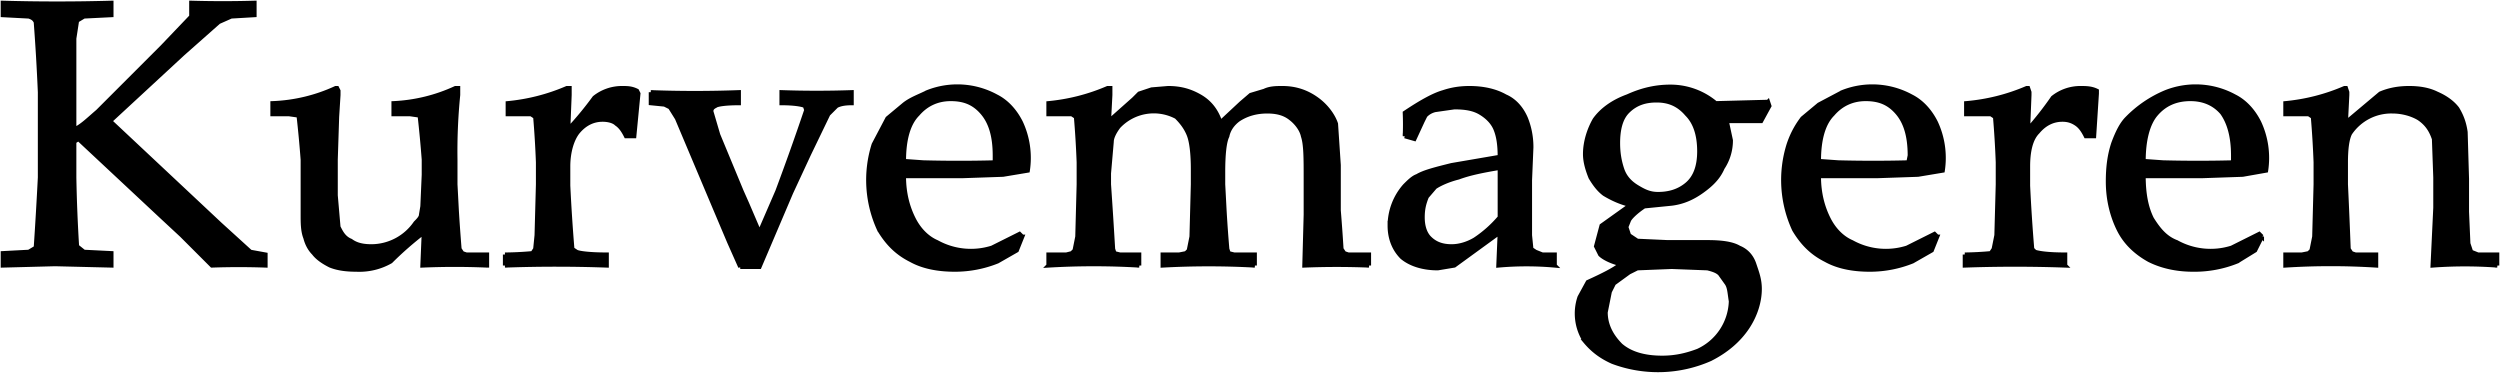
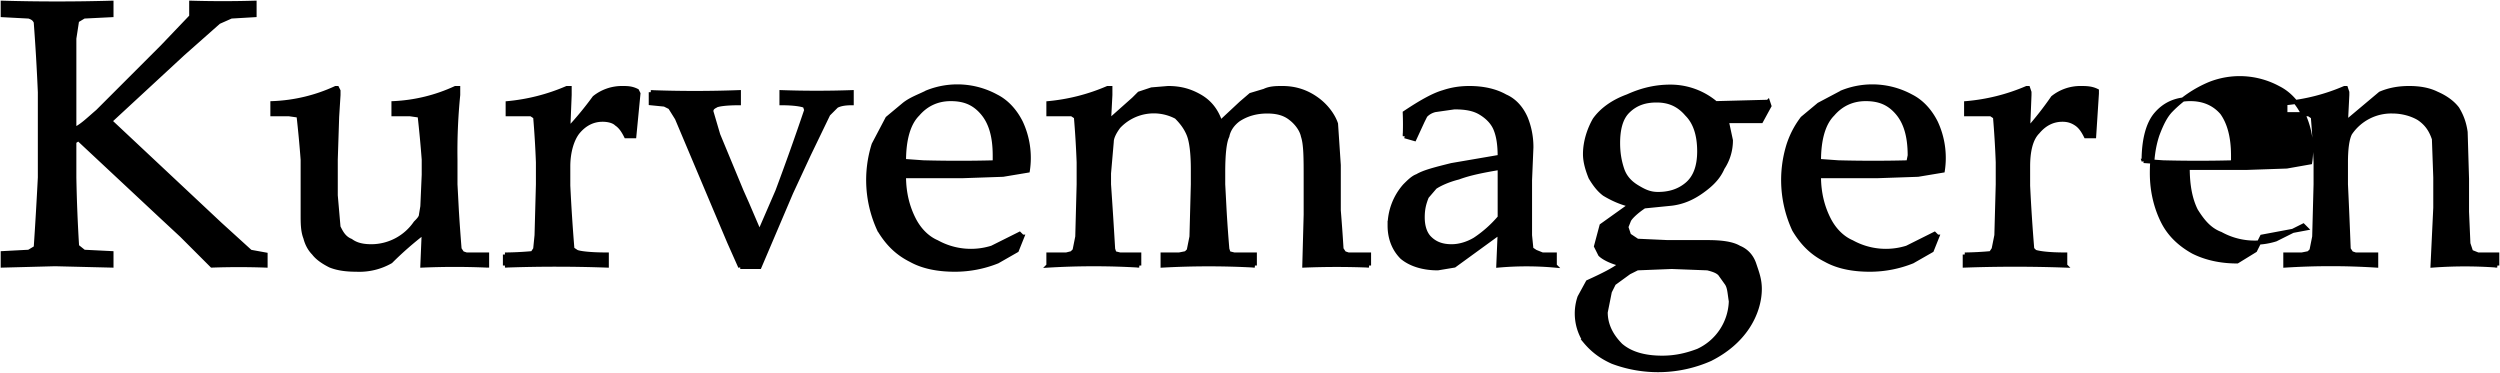
<svg xmlns="http://www.w3.org/2000/svg" viewBox="0 0 1817 271">
-   <path d="M81 184v9l-41-1-38 1v-9l19-1 5-3a3148 3148 0 0 0 3-51V67a1549 1549 0 0 0-3-51c-1-2-2-3-5-4L2 11V2a1391 1391 0 0 0 79 0v9l-20 1-5 3-2 13v66c5-2 10-7 17-13l17-17 30-30 21-22V2a793 793 0 0 0 46 0v9l-17 1-9 4-26 23-53 49 80 75 22 20 11 2v8a537 537 0 0 0-39 0l-22-22-14-13-61-57-3 2v26a1149 1149 0 0 0 2 50l5 4 20 1zm273 1v8a542 542 0 0 0-47 0l1-24a243 243 0 0 0-24 21 46 46 0 0 1-25 6c-8 0-14-1-19-3-4-2-9-5-12-9-3-3-5-7-6-11-2-5-2-11-2-17v-40a880 880 0 0 0-3-32l-7-1h-12v-8a120 120 0 0 0 46-11h1l1 2v3l-1 16-1 31v26l2 23c2 4 4 8 9 10 4 3 9 4 15 4a39 39 0 0 0 32-17c2-2 4-4 4-6l1-6 1-23v-11a880 880 0 0 0-3-32l-7-1h-12v-8a120 120 0 0 0 45-11h2v5a413 413 0 0 0-2 47v18l1 19a1454 1454 0 0 0 2 28l2 3 3 1h15zm13 8v-8a240 240 0 0 0 20-1l2-3 1-10 1-37v-16a711 711 0 0 0-2-33l-3-2h-17v-8a142 142 0 0 0 43-11h2v5l-1 25a244 244 0 0 0 19-23 32 32 0 0 1 20-7c4 0 7 0 11 2l1 2-3 31h-6c-2-4-4-7-7-9-2-2-6-3-10-3-7 0-13 3-18 9-4 5-7 14-7 25v14a1352 1352 0 0 0 3 46l3 2c2 1 10 2 22 2v8a1037 1037 0 0 0-74 0zm171 1-8-18-11-26-27-64-5-8-4-2-10-1v-8a864 864 0 0 0 64 0v8c-10 0-16 1-17 2-2 1-3 2-3 4l5 17 17 41 4 9 9 21 13-30a1948 1948 0 0 0 21-59l-1-3c-2-1-8-2-17-2v-8a735 735 0 0 0 51 0v8c-6 0-9 1-11 2l-6 6-14 29-13 28-23 54h-14zm205-22-4 10-14 8a83 83 0 0 1-31 6c-12 0-23-2-32-7-10-5-17-12-23-22a86 86 0 0 1-4-62l10-19 12-10c5-4 11-6 17-9a59 59 0 0 1 50 3c8 4 14 11 18 19a61 61 0 0 1 5 35l-18 3-29 1h-43c0 13 3 23 7 31s10 14 17 17a51 51 0 0 0 40 4l20-10 2 2zm-86-55 14 1a981 981 0 0 0 52 0v-5c0-14-3-24-9-31s-13-10-23-10-18 4-24 11c-7 7-10 19-10 34zm105 76v-8h13l4-1 2-2 2-10 1-38v-16a711 711 0 0 0-2-33l-3-2h-17v-8a142 142 0 0 0 43-11h2v5l-1 19 18-16 4-4 9-3 12-1c9 0 16 2 23 6s12 10 15 19l15-14 7-6 10-3c4-2 9-2 13-2 10 0 18 3 25 8s12 12 14 18l2 30v33a1337 1337 0 0 1 2 28l2 3 3 1h15v8a586 586 0 0 0-47 0l1-37v-26c0-15 0-25-2-31-1-5-5-10-9-13-5-4-11-5-17-5-8 0-15 2-21 6-4 3-7 7-8 12-2 4-3 13-3 26v9l1 19a1067 1067 0 0 0 2 28l1 3 4 1h15v8a611 611 0 0 0-67 0v-8h12l5-1 2-2 2-10 1-38v-11c0-11-1-20-3-25s-5-9-9-13a35 35 0 0 0-42 7c-3 4-5 8-5 11l-2 23v8a4845 4845 0 0 1 3 47l1 3 4 1h14v8a558 558 0 0 0-66 0zm266-92-7-2a206 206 0 0 0 0-17c12-8 21-13 28-15 6-2 12-3 19-3 10 0 19 2 26 6 7 3 12 9 15 16 2 5 4 12 4 21l-1 24v40l1 10 3 2 5 2h9v8a231 231 0 0 0-41 0l1-24-33 24-12 2c-11 0-20-3-26-8-6-6-9-14-9-23a44 44 0 0 1 11-29c3-3 6-6 9-7 5-3 13-5 25-8l35-6c0-9-1-15-3-20s-6-9-11-12-11-4-19-4l-14 2c-4 1-6 3-7 4l-2 4-6 13zm62 21c-12 2-22 4-30 7-8 2-14 5-17 7l-6 7c-2 5-3 9-3 15 0 7 2 12 5 15 4 4 9 6 16 6 6 0 12-2 17-5 6-4 12-9 18-16v-36zm195-48 1 3-6 11h-25l3 14c0 7-2 14-6 20-3 7-8 12-15 17s-14 8-22 9l-20 2c-6 4-10 8-11 10l-2 5 2 6 6 4 22 1h29c10 0 18 1 23 4 5 2 9 6 11 12s4 11 4 18c0 9-3 19-9 28s-15 17-27 23a94 94 0 0 1-71 2c-9-4-15-9-20-15a37 37 0 0 1-4-32l6-11c11-5 19-9 24-13-8-2-13-5-15-7l-3-6 4-15 21-15c-8-2-14-5-19-8-4-3-7-7-10-12-2-5-4-11-4-17 0-9 3-18 7-25 5-7 13-13 24-17 11-5 21-7 31-7a51 51 0 0 1 33 12l38-1zm-109 30c0 7 1 13 3 19s6 10 11 13 9 5 15 5c8 0 15-2 21-7s9-13 9-24c0-12-3-21-9-27-6-7-13-10-22-10-8 0-15 2-21 8-5 5-7 13-7 23zm39 90-25 1-6 3-11 8-3 6-3 15c0 9 4 17 11 24 7 6 17 9 30 9 10 0 18-2 26-5a41 41 0 0 0 24-36c-1-6-1-10-3-13l-5-7c-2-2-5-3-9-4l-26-1zm193-22-4 10-14 8a83 83 0 0 1-31 6c-12 0-23-2-32-7-10-5-17-12-23-22a86 86 0 0 1-4-62c3-9 7-15 10-19l12-10 17-9a59 59 0 0 1 50 3c8 4 14 11 18 19a61 61 0 0 1 5 35l-18 3-29 1h-43c0 13 3 23 7 31s10 14 17 17a51 51 0 0 0 40 4l20-10 2 2zm-86-55 14 1a981 981 0 0 0 51 0l1-5c0-14-3-24-9-31s-13-10-23-10-18 4-24 11c-7 7-10 19-10 34zm106 76v-8a240 240 0 0 0 19-1l2-3 2-10 1-37v-16a711 711 0 0 0-2-33l-3-2h-18v-8a142 142 0 0 0 44-11h1l1 3v2l-1 25a244 244 0 0 0 18-23 32 32 0 0 1 20-7c4 0 8 0 12 2v2l-2 31h-6c-2-4-4-7-7-9s-6-3-10-3c-7 0-13 3-18 9-5 5-7 14-7 25v14a1352 1352 0 0 0 3 46l2 2c3 1 10 2 22 2v8a1037 1037 0 0 0-73 0zm216-21-5 10-13 8a83 83 0 0 1-32 6c-11 0-22-2-32-7-9-5-17-12-22-22s-8-22-8-35c0-10 1-19 4-28 3-8 6-14 10-18a85 85 0 0 1 28-19 59 59 0 0 1 50 3c8 4 14 11 18 19a61 61 0 0 1 5 35l-17 3-29 1h-43c0 13 2 23 6 31 5 8 10 14 18 17a51 51 0 0 0 40 4l20-10 2 2zm-86-55 14 1a981 981 0 0 0 51 0v-5c0-14-3-24-8-31-6-7-14-10-23-10-11 0-19 4-25 11s-9 19-9 34zm103 76v-8h12l5-1 2-2 2-10 1-38v-16a711 711 0 0 0-2-33l-3-2h-17v-8a142 142 0 0 0 43-11h1l1 3v2l-1 20 25-21c7-3 14-4 21-4s14 1 20 4c7 3 12 7 15 11 3 5 5 10 6 17l1 34v24l1 23 2 6 5 2h14v8a317 317 0 0 0-47 0l2-42v-22l-1-28c-2-6-5-11-11-15-5-3-12-5-19-5a36 36 0 0 0-31 16c-2 4-3 11-3 21v16a4845 4845 0 0 1 2 47l2 3 3 1h15v8a522 522 0 0 0-66 0z" stroke-width="3" stroke="currentColor" fill-rule="evenodd" fill="currentColor" />
+   <path d="M81 184v9l-41-1-38 1v-9l19-1 5-3a3148 3148 0 0 0 3-51V67a1549 1549 0 0 0-3-51c-1-2-2-3-5-4L2 11V2a1391 1391 0 0 0 79 0v9l-20 1-5 3-2 13v66c5-2 10-7 17-13l17-17 30-30 21-22V2a793 793 0 0 0 46 0v9l-17 1-9 4-26 23-53 49 80 75 22 20 11 2v8a537 537 0 0 0-39 0l-22-22-14-13-61-57-3 2v26a1149 1149 0 0 0 2 50l5 4 20 1zm273 1v8a542 542 0 0 0-47 0l1-24a243 243 0 0 0-24 21 46 46 0 0 1-25 6c-8 0-14-1-19-3-4-2-9-5-12-9-3-3-5-7-6-11-2-5-2-11-2-17v-40a880 880 0 0 0-3-32l-7-1h-12v-8a120 120 0 0 0 46-11h1l1 2v3l-1 16-1 31v26l2 23c2 4 4 8 9 10 4 3 9 4 15 4a39 39 0 0 0 32-17c2-2 4-4 4-6l1-6 1-23v-11a880 880 0 0 0-3-32l-7-1h-12v-8a120 120 0 0 0 45-11h2v5a413 413 0 0 0-2 47v18l1 19a1454 1454 0 0 0 2 28l2 3 3 1h15zm13 8v-8a240 240 0 0 0 20-1l2-3 1-10 1-37v-16a711 711 0 0 0-2-33l-3-2h-17v-8a142 142 0 0 0 43-11h2v5l-1 25a244 244 0 0 0 19-23 32 32 0 0 1 20-7c4 0 7 0 11 2l1 2-3 31h-6c-2-4-4-7-7-9-2-2-6-3-10-3-7 0-13 3-18 9-4 5-7 14-7 25v14a1352 1352 0 0 0 3 46l3 2c2 1 10 2 22 2v8a1037 1037 0 0 0-74 0zm171 1-8-18-11-26-27-64-5-8-4-2-10-1v-8a864 864 0 0 0 64 0v8c-10 0-16 1-17 2-2 1-3 2-3 4l5 17 17 41 4 9 9 21 13-30a1948 1948 0 0 0 21-59l-1-3c-2-1-8-2-17-2v-8a735 735 0 0 0 51 0v8c-6 0-9 1-11 2l-6 6-14 29-13 28-23 54h-14zm205-22-4 10-14 8a83 83 0 0 1-31 6c-12 0-23-2-32-7-10-5-17-12-23-22a86 86 0 0 1-4-62l10-19 12-10c5-4 11-6 17-9a59 59 0 0 1 50 3c8 4 14 11 18 19a61 61 0 0 1 5 35l-18 3-29 1h-43c0 13 3 23 7 31s10 14 17 17a51 51 0 0 0 40 4l20-10 2 2zm-86-55 14 1a981 981 0 0 0 52 0v-5c0-14-3-24-9-31s-13-10-23-10-18 4-24 11c-7 7-10 19-10 34zm105 76v-8h13l4-1 2-2 2-10 1-38v-16a711 711 0 0 0-2-33l-3-2h-17v-8a142 142 0 0 0 43-11h2v5l-1 19 18-16 4-4 9-3 12-1c9 0 16 2 23 6s12 10 15 19l15-14 7-6 10-3c4-2 9-2 13-2 10 0 18 3 25 8s12 12 14 18l2 30v33a1337 1337 0 0 1 2 28l2 3 3 1h15v8a586 586 0 0 0-47 0l1-37v-26c0-15 0-25-2-31-1-5-5-10-9-13-5-4-11-5-17-5-8 0-15 2-21 6-4 3-7 7-8 12-2 4-3 13-3 26v9l1 19a1067 1067 0 0 0 2 28l1 3 4 1h15v8a611 611 0 0 0-67 0v-8h12l5-1 2-2 2-10 1-38v-11c0-11-1-20-3-25s-5-9-9-13a35 35 0 0 0-42 7c-3 4-5 8-5 11l-2 23v8a4845 4845 0 0 1 3 47l1 3 4 1h14v8a558 558 0 0 0-66 0zm266-92-7-2a206 206 0 0 0 0-17c12-8 21-13 28-15 6-2 12-3 19-3 10 0 19 2 26 6 7 3 12 9 15 16 2 5 4 12 4 21l-1 24v40l1 10 3 2 5 2h9v8a231 231 0 0 0-41 0l1-24-33 24-12 2c-11 0-20-3-26-8-6-6-9-14-9-23a44 44 0 0 1 11-29c3-3 6-6 9-7 5-3 13-5 25-8l35-6c0-9-1-15-3-20s-6-9-11-12-11-4-19-4l-14 2c-4 1-6 3-7 4l-2 4-6 13zm62 21c-12 2-22 4-30 7-8 2-14 5-17 7l-6 7c-2 5-3 9-3 15 0 7 2 12 5 15 4 4 9 6 16 6 6 0 12-2 17-5 6-4 12-9 18-16v-36zm195-48 1 3-6 11h-25l3 14c0 7-2 14-6 20-3 7-8 12-15 17s-14 8-22 9l-20 2c-6 4-10 8-11 10l-2 5 2 6 6 4 22 1h29c10 0 18 1 23 4 5 2 9 6 11 12s4 11 4 18c0 9-3 19-9 28s-15 17-27 23a94 94 0 0 1-71 2c-9-4-15-9-20-15a37 37 0 0 1-4-32l6-11c11-5 19-9 24-13-8-2-13-5-15-7l-3-6 4-15 21-15c-8-2-14-5-19-8-4-3-7-7-10-12-2-5-4-11-4-17 0-9 3-18 7-25 5-7 13-13 24-17 11-5 21-7 31-7a51 51 0 0 1 33 12l38-1zm-109 30c0 7 1 13 3 19s6 10 11 13 9 5 15 5c8 0 15-2 21-7s9-13 9-24c0-12-3-21-9-27-6-7-13-10-22-10-8 0-15 2-21 8-5 5-7 13-7 23zm39 90-25 1-6 3-11 8-3 6-3 15c0 9 4 17 11 24 7 6 17 9 30 9 10 0 18-2 26-5a41 41 0 0 0 24-36c-1-6-1-10-3-13l-5-7c-2-2-5-3-9-4l-26-1zm193-22-4 10-14 8a83 83 0 0 1-31 6c-12 0-23-2-32-7-10-5-17-12-23-22a86 86 0 0 1-4-62c3-9 7-15 10-19l12-10 17-9a59 59 0 0 1 50 3c8 4 14 11 18 19a61 61 0 0 1 5 35l-18 3-29 1h-43c0 13 3 23 7 31s10 14 17 17a51 51 0 0 0 40 4l20-10 2 2zm-86-55 14 1a981 981 0 0 0 51 0l1-5c0-14-3-24-9-31s-13-10-23-10-18 4-24 11c-7 7-10 19-10 34zm106 76v-8a240 240 0 0 0 19-1l2-3 2-10 1-37v-16a711 711 0 0 0-2-33l-3-2h-18v-8a142 142 0 0 0 44-11h1l1 3v2l-1 25a244 244 0 0 0 18-23 32 32 0 0 1 20-7c4 0 8 0 12 2v2l-2 31h-6c-2-4-4-7-7-9s-6-3-10-3c-7 0-13 3-18 9-5 5-7 14-7 25v14a1352 1352 0 0 0 3 46l2 2c3 1 10 2 22 2v8a1037 1037 0 0 0-73 0zm216-21-5 10-13 8c-11 0-22-2-32-7-9-5-17-12-22-22s-8-22-8-35c0-10 1-19 4-28 3-8 6-14 10-18a85 85 0 0 1 28-19 59 59 0 0 1 50 3c8 4 14 11 18 19a61 61 0 0 1 5 35l-17 3-29 1h-43c0 13 2 23 6 31 5 8 10 14 18 17a51 51 0 0 0 40 4l20-10 2 2zm-86-55 14 1a981 981 0 0 0 51 0v-5c0-14-3-24-8-31-6-7-14-10-23-10-11 0-19 4-25 11s-9 19-9 34zm103 76v-8h12l5-1 2-2 2-10 1-38v-16a711 711 0 0 0-2-33l-3-2h-17v-8a142 142 0 0 0 43-11h1l1 3v2l-1 20 25-21c7-3 14-4 21-4s14 1 20 4c7 3 12 7 15 11 3 5 5 10 6 17l1 34v24l1 23 2 6 5 2h14v8a317 317 0 0 0-47 0l2-42v-22l-1-28c-2-6-5-11-11-15-5-3-12-5-19-5a36 36 0 0 0-31 16c-2 4-3 11-3 21v16a4845 4845 0 0 1 2 47l2 3 3 1h15v8a522 522 0 0 0-66 0z" stroke-width="3" stroke="currentColor" fill-rule="evenodd" fill="currentColor" />
</svg>